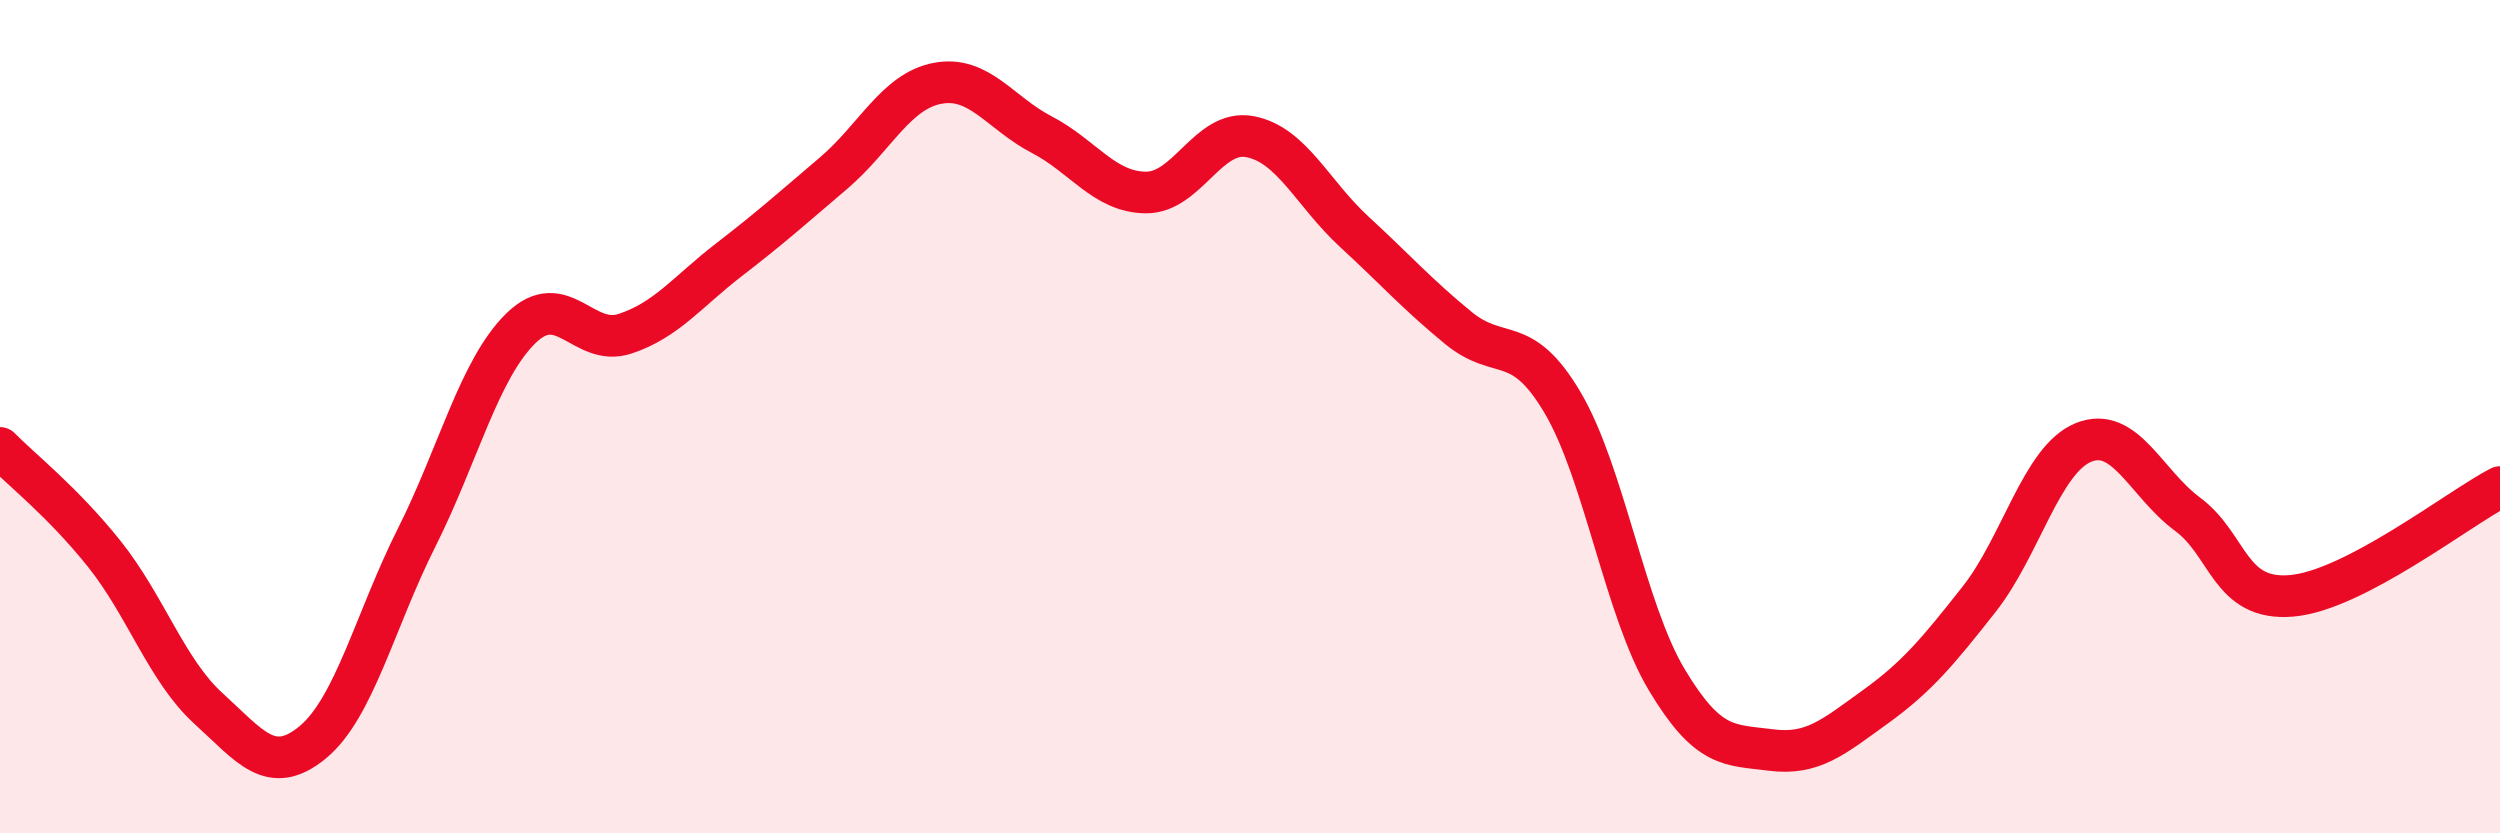
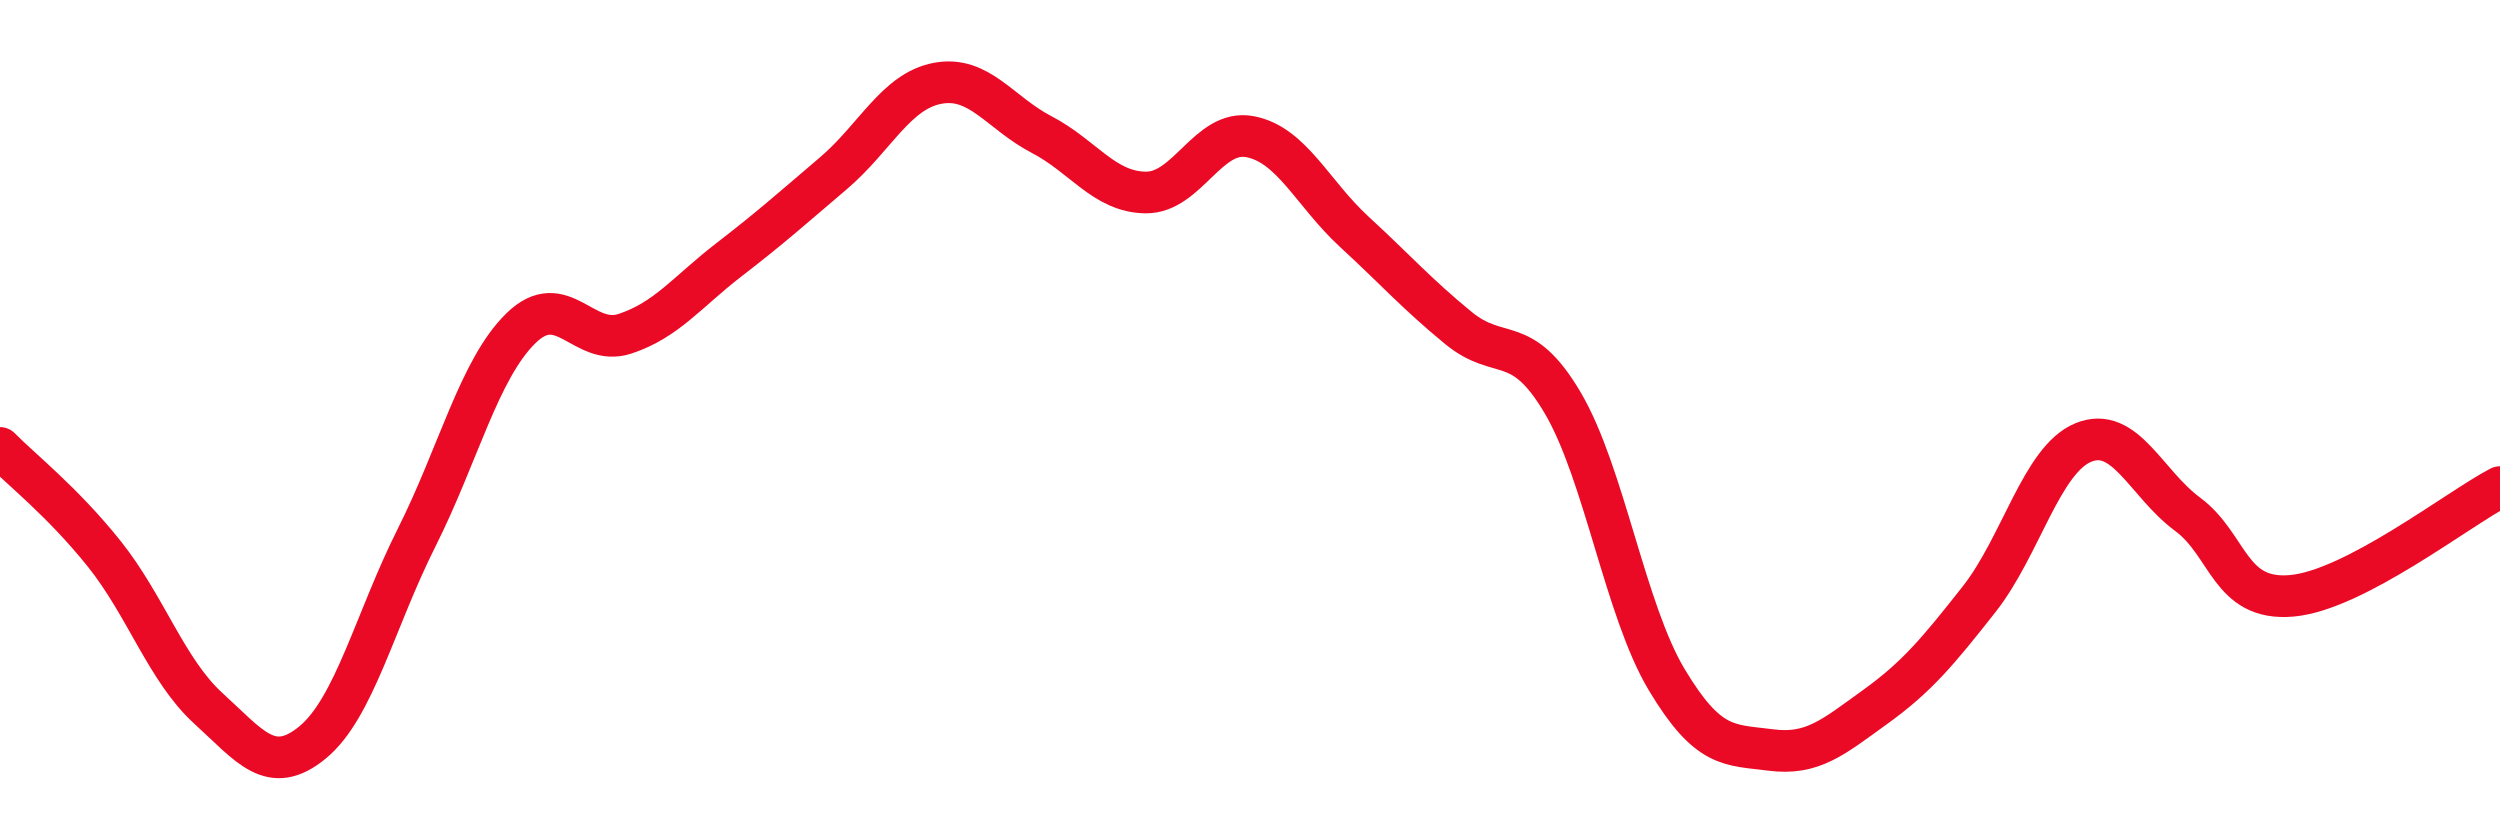
<svg xmlns="http://www.w3.org/2000/svg" width="60" height="20" viewBox="0 0 60 20">
-   <path d="M 0,10.75 C 0.5,11.26 1.5,12.04 2.5,13.29 C 3.5,14.54 4,16.09 5,17 C 6,17.91 6.5,18.64 7.5,17.82 C 8.5,17 9,14.89 10,12.9 C 11,10.91 11.5,8.86 12.5,7.88 C 13.5,6.9 14,8.34 15,8.01 C 16,7.68 16.5,7 17.5,6.23 C 18.5,5.46 19,5.01 20,4.16 C 21,3.31 21.5,2.19 22.5,2 C 23.5,1.81 24,2.71 25,3.23 C 26,3.75 26.5,4.61 27.5,4.62 C 28.5,4.63 29,3.09 30,3.28 C 31,3.47 31.5,4.64 32.5,5.56 C 33.5,6.48 34,7.05 35,7.87 C 36,8.69 36.5,7.97 37.5,9.66 C 38.5,11.35 39,14.64 40,16.31 C 41,17.98 41.5,17.87 42.5,18 C 43.5,18.13 44,17.69 45,16.97 C 46,16.25 46.5,15.65 47.5,14.38 C 48.5,13.11 49,11.03 50,10.62 C 51,10.21 51.5,11.6 52.5,12.34 C 53.5,13.08 53.5,14.43 55,14.3 C 56.5,14.17 59,12.21 60,11.69L60 20L0 20Z" fill="#EB0A25" opacity="0.1" stroke-linecap="round" stroke-linejoin="round" />
  <path d="M 0,10.75 C 0.5,11.26 1.5,12.04 2.5,13.29 C 3.5,14.54 4,16.09 5,17 C 6,17.91 6.5,18.64 7.5,17.82 C 8.5,17 9,14.89 10,12.9 C 11,10.91 11.5,8.86 12.5,7.88 C 13.5,6.9 14,8.34 15,8.01 C 16,7.68 16.5,7 17.5,6.23 C 18.5,5.46 19,5.01 20,4.16 C 21,3.31 21.5,2.19 22.5,2 C 23.5,1.81 24,2.71 25,3.23 C 26,3.75 26.5,4.61 27.5,4.62 C 28.5,4.63 29,3.09 30,3.28 C 31,3.47 31.5,4.64 32.5,5.56 C 33.5,6.48 34,7.05 35,7.87 C 36,8.69 36.5,7.97 37.5,9.66 C 38.5,11.35 39,14.64 40,16.31 C 41,17.98 41.5,17.87 42.5,18 C 43.5,18.13 44,17.69 45,16.97 C 46,16.25 46.5,15.65 47.5,14.38 C 48.5,13.11 49,11.03 50,10.62 C 51,10.21 51.5,11.6 52.5,12.34 C 53.5,13.08 53.5,14.43 55,14.3 C 56.5,14.17 59,12.21 60,11.69" stroke="#EB0A25" stroke-width="1" fill="none" stroke-linecap="round" stroke-linejoin="round" />
</svg>